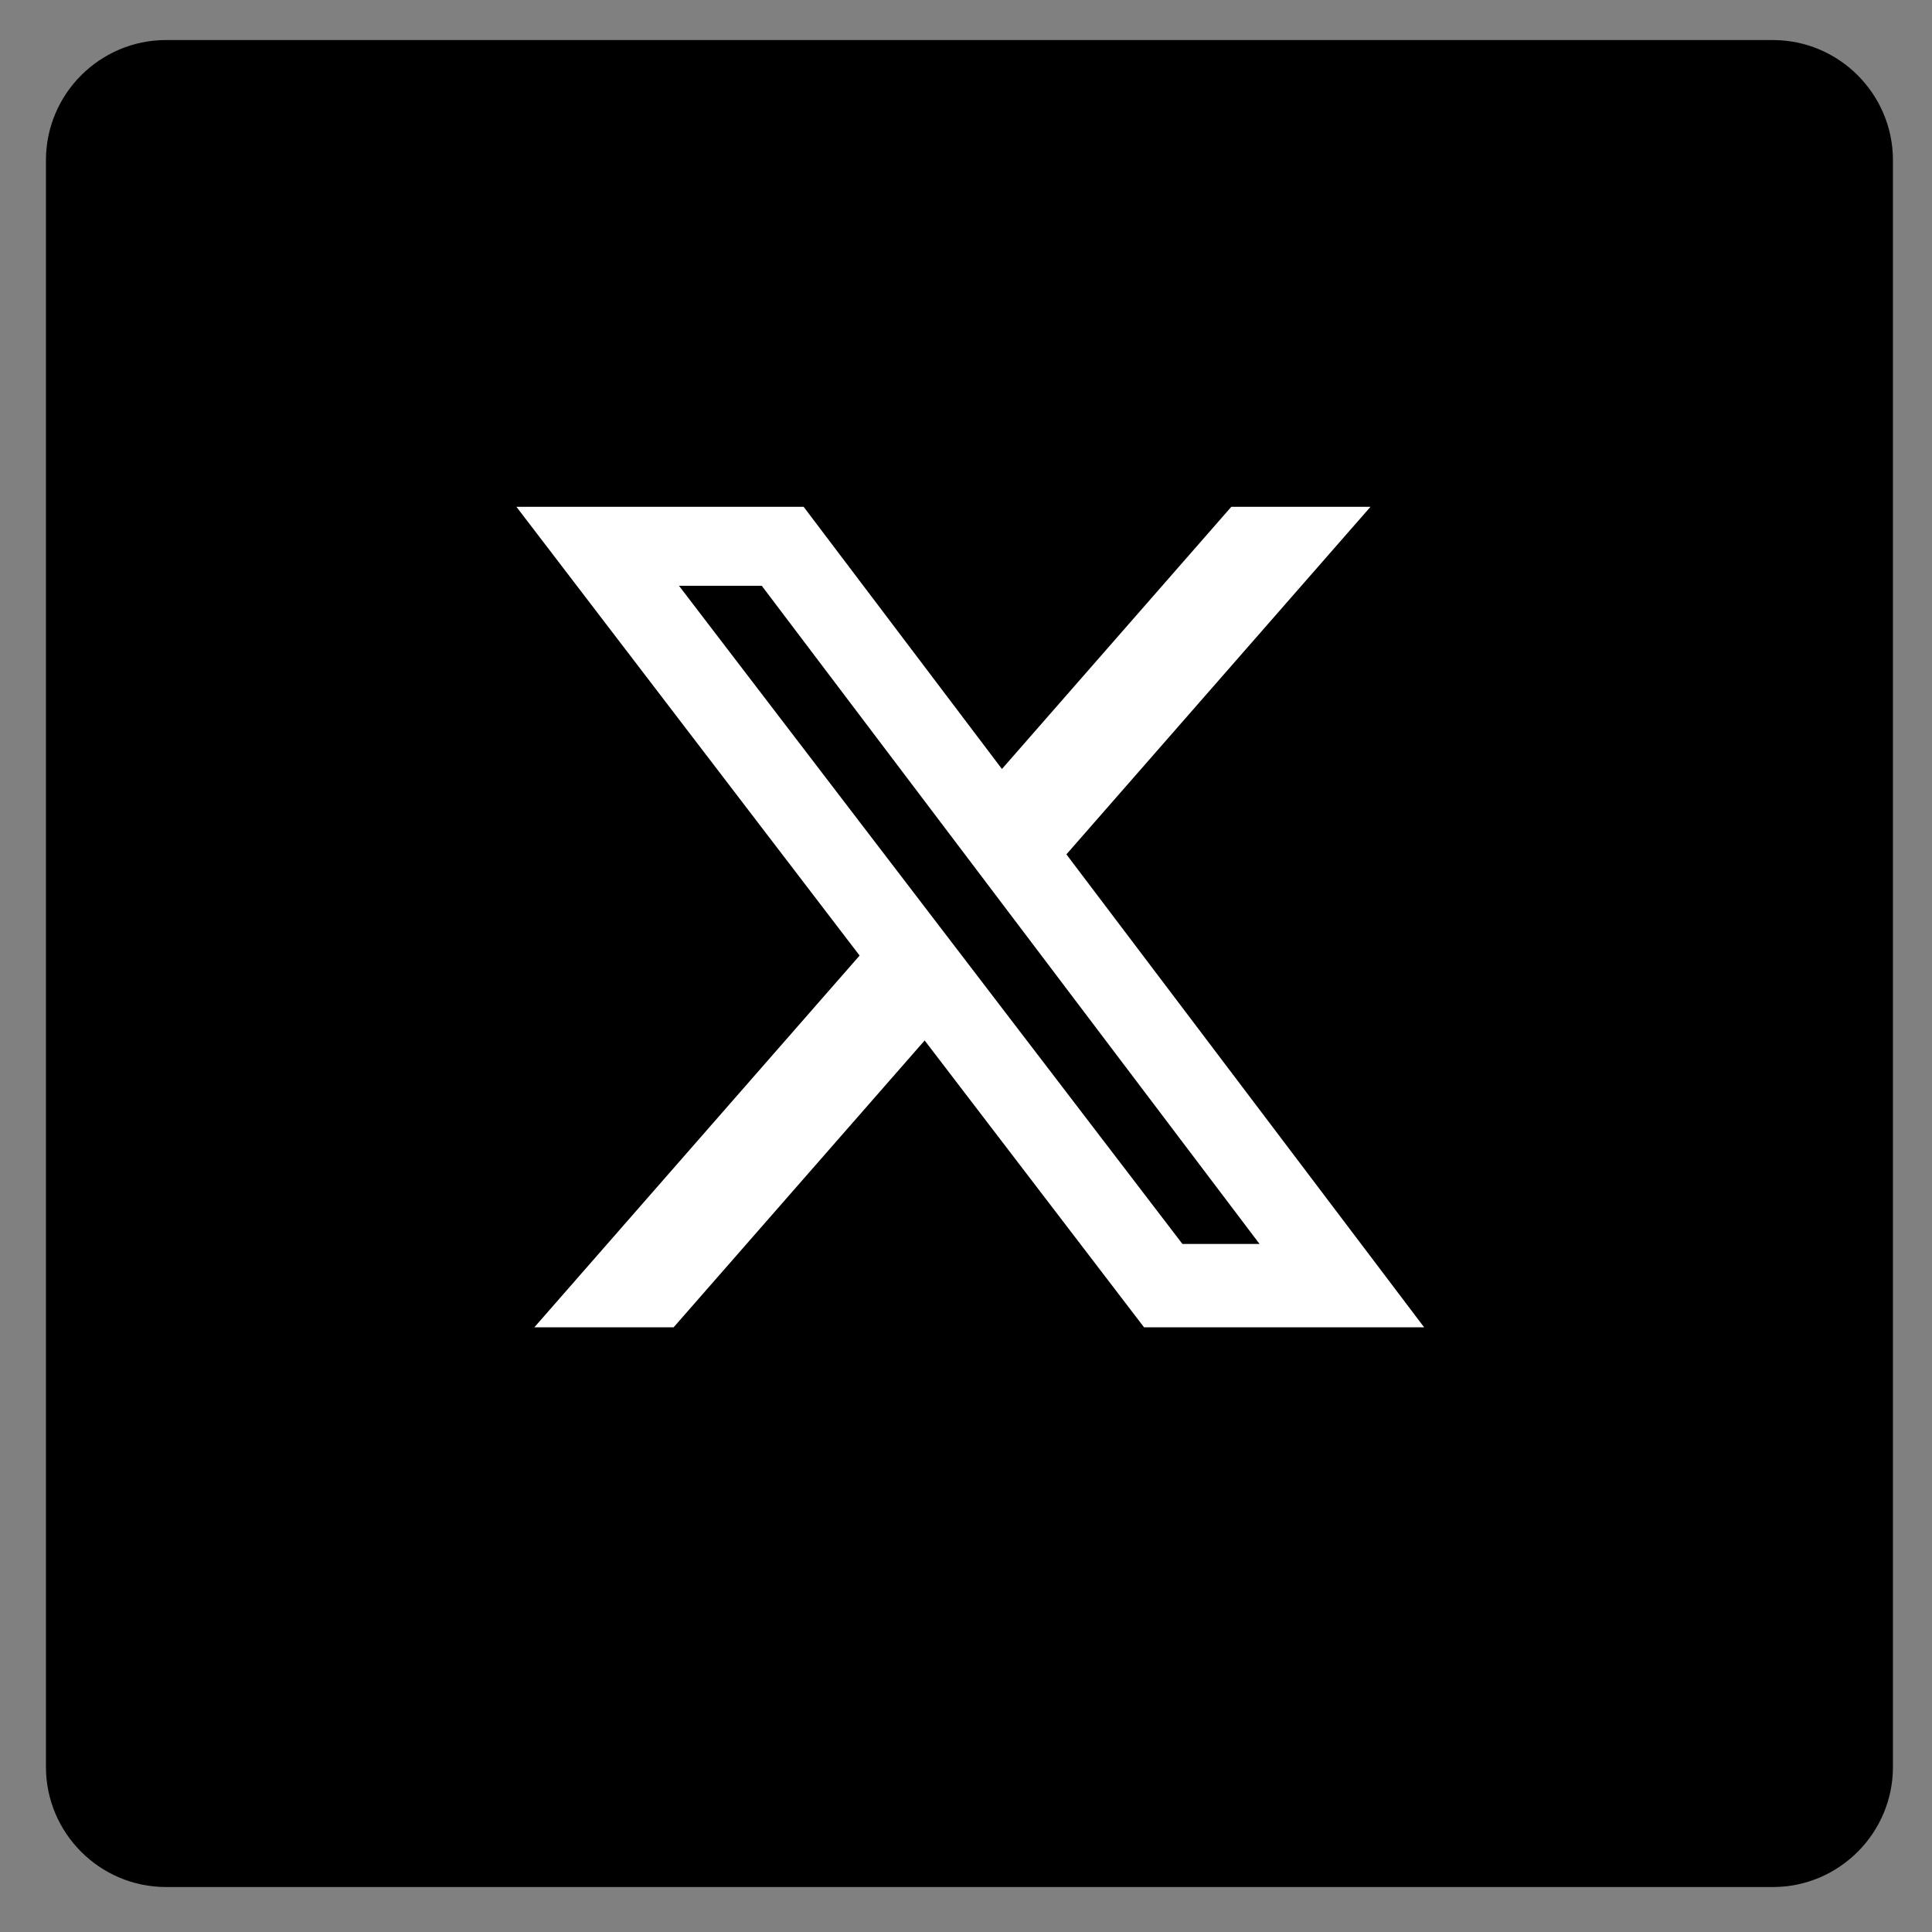
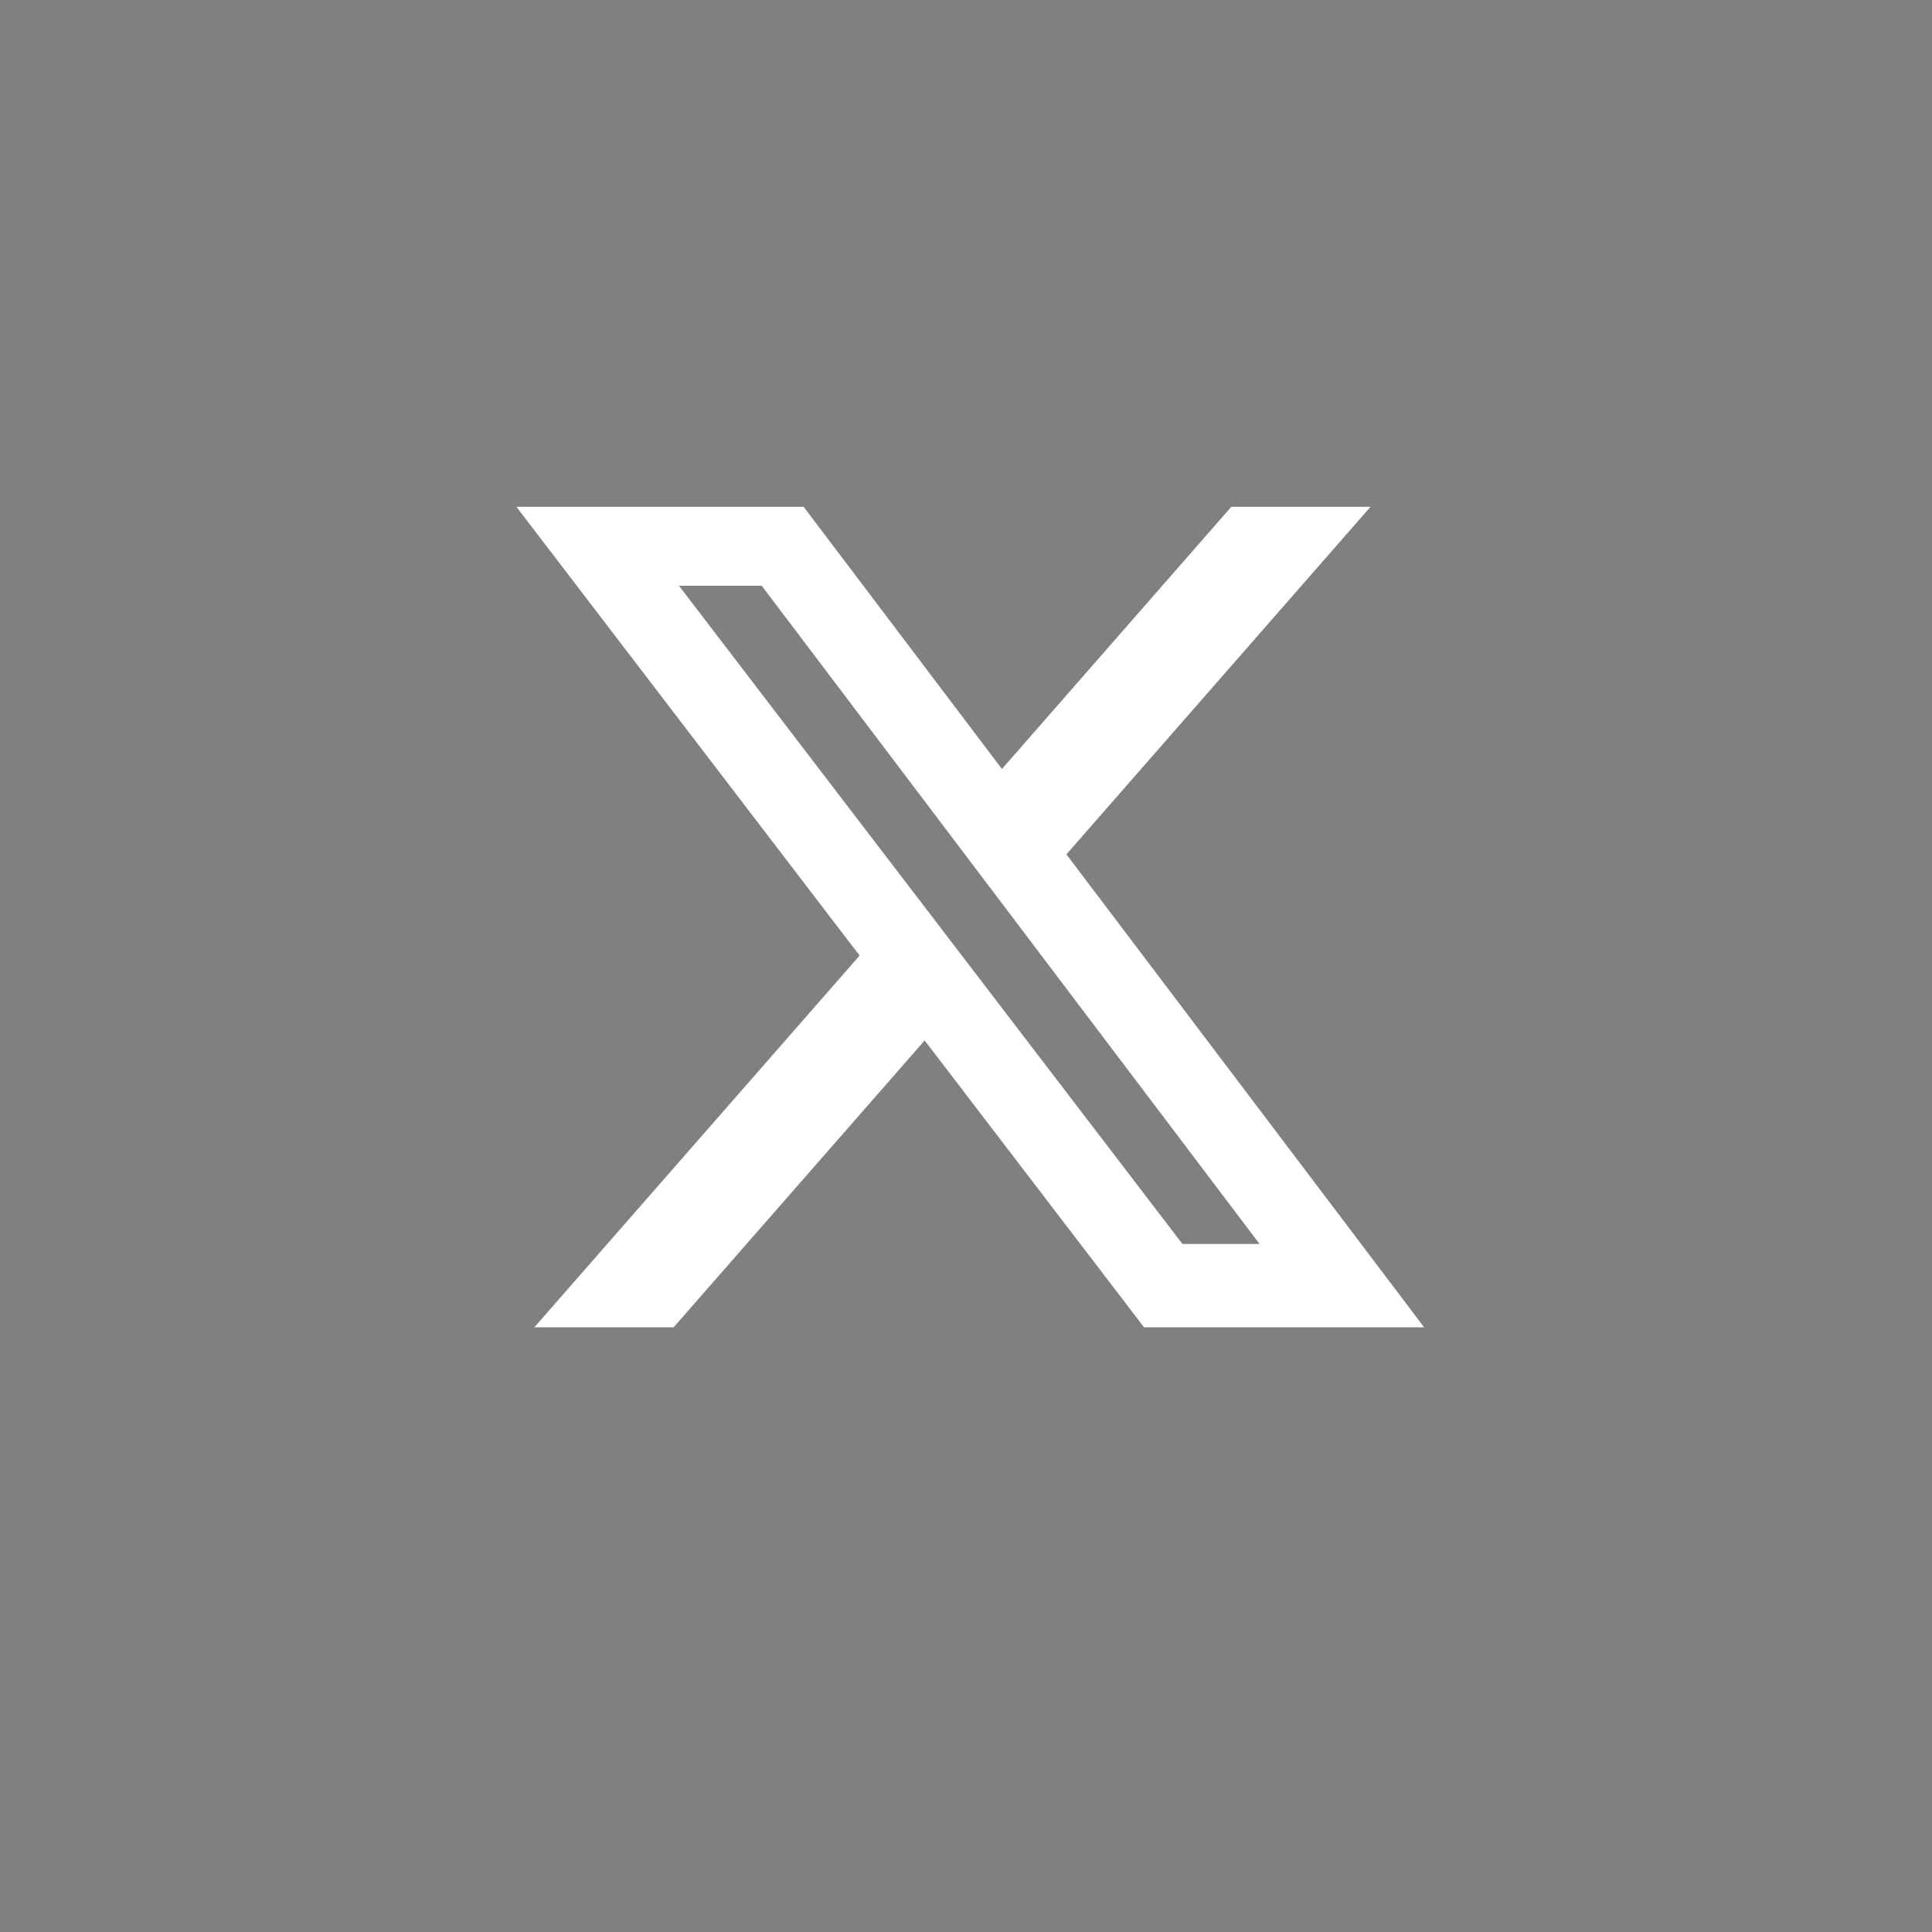
<svg xmlns="http://www.w3.org/2000/svg" fill="#DC7633" width="200" zoomAndPan="magnify" viewBox="0 0 375 375" height="200">
  <rect x="0" y="0" width="375" height="375" fill="#808080" stroke="none" />
  <defs>&lt; path id="pathAttribute" d="M 8.917969 7.773438 L 367.417969 7.773438 L 367.417969 366.273438 L 8.917969
    366.273438 Z M 8.917969 7.773438 " /&gt; </defs>
  <g>
-     <path d="M 344.105 366.273 L 32.23 366.273 C 19.387 366.273 8.918 355.809 8.918 342.961 L 8.918 31.086 C 8.918 18.242 19.387 7.773 32.23 7.773 L 344.105 7.773 C 356.949 7.773 367.418 18.242 367.418 31.086 L 367.418 342.961 C 367.418 355.809 356.949 366.273 344.105 366.273 " fill-opacity="1" fill-rule="nonzero" fill="#000000" />
-   </g>
+     </g>
  <g transform="translate(90,80) ">
    <svg viewBox="0 0 24 24" version="1.1" height="196" width="196">
      <path d="M18.244 2.25h3.308l-7.227 8.26 8.502 11.24H16.17l-5.214-6.817L4.99 21.75H1.68l7.73-8.835L1.254 2.25H8.08l4.713 6.231zm-1.161 17.52h1.833L7.084 4.126H5.117z" fill="#ffffff" />
    </svg>
  </g>
</svg>